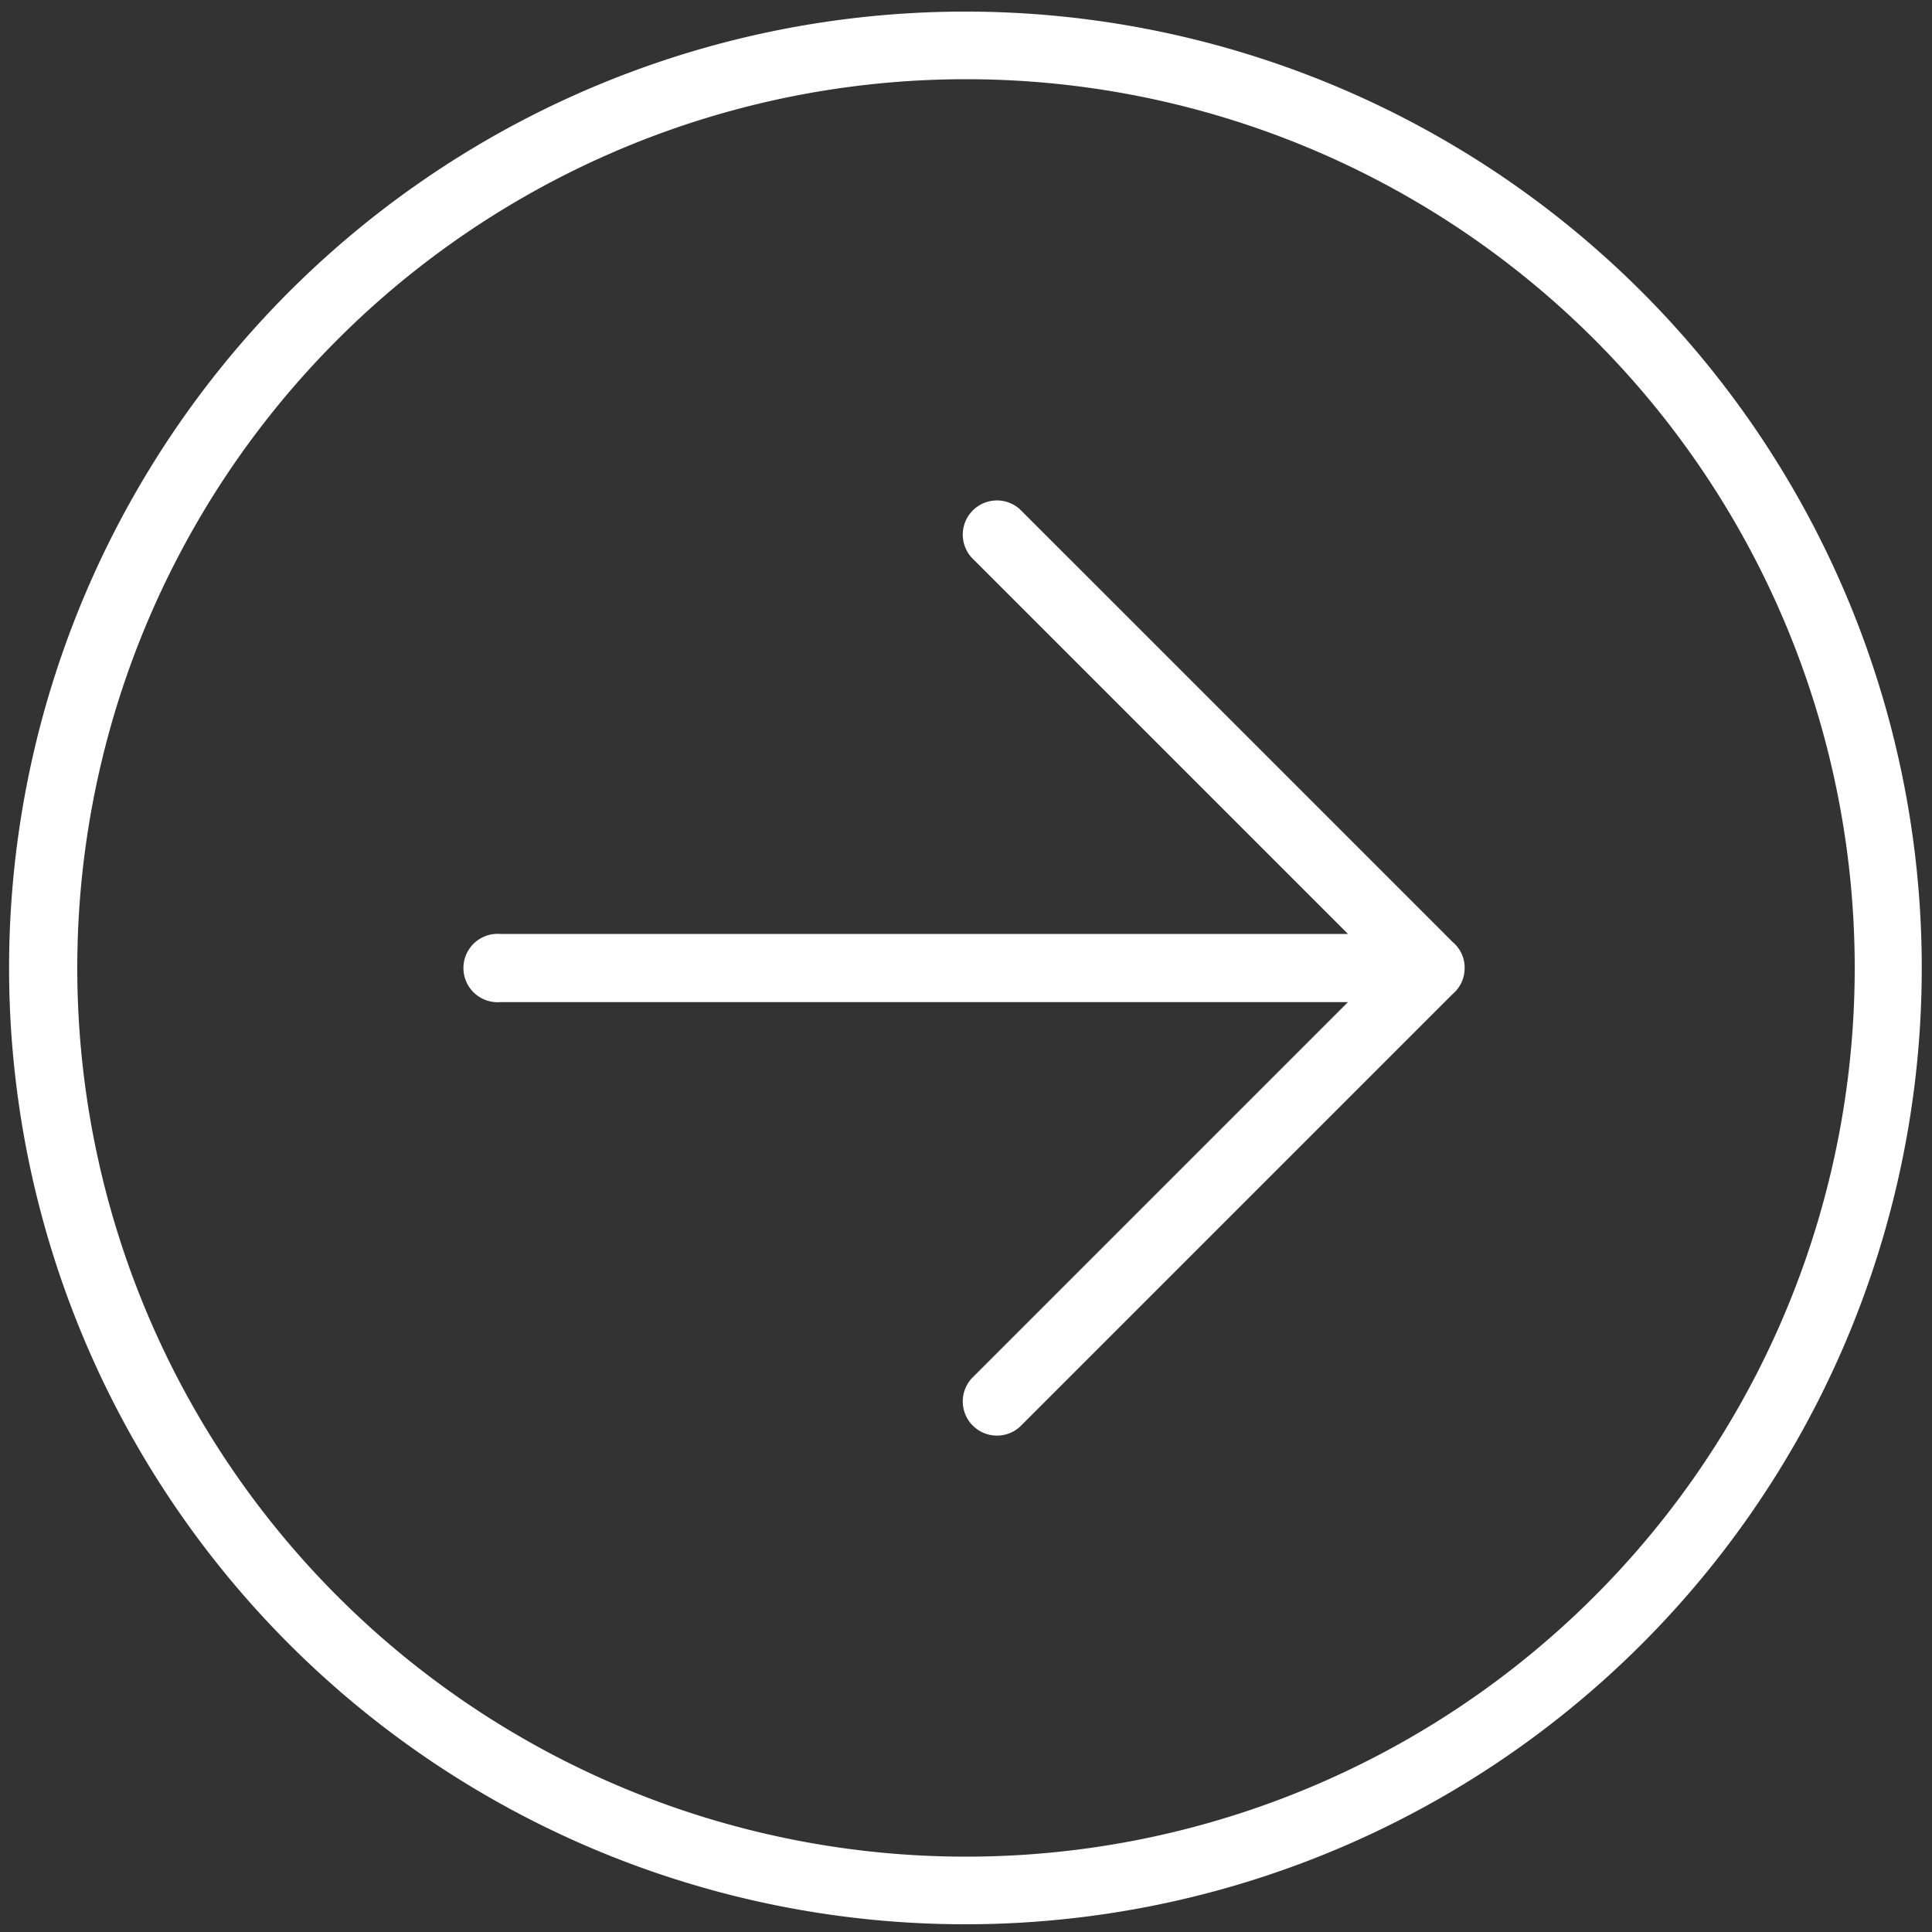
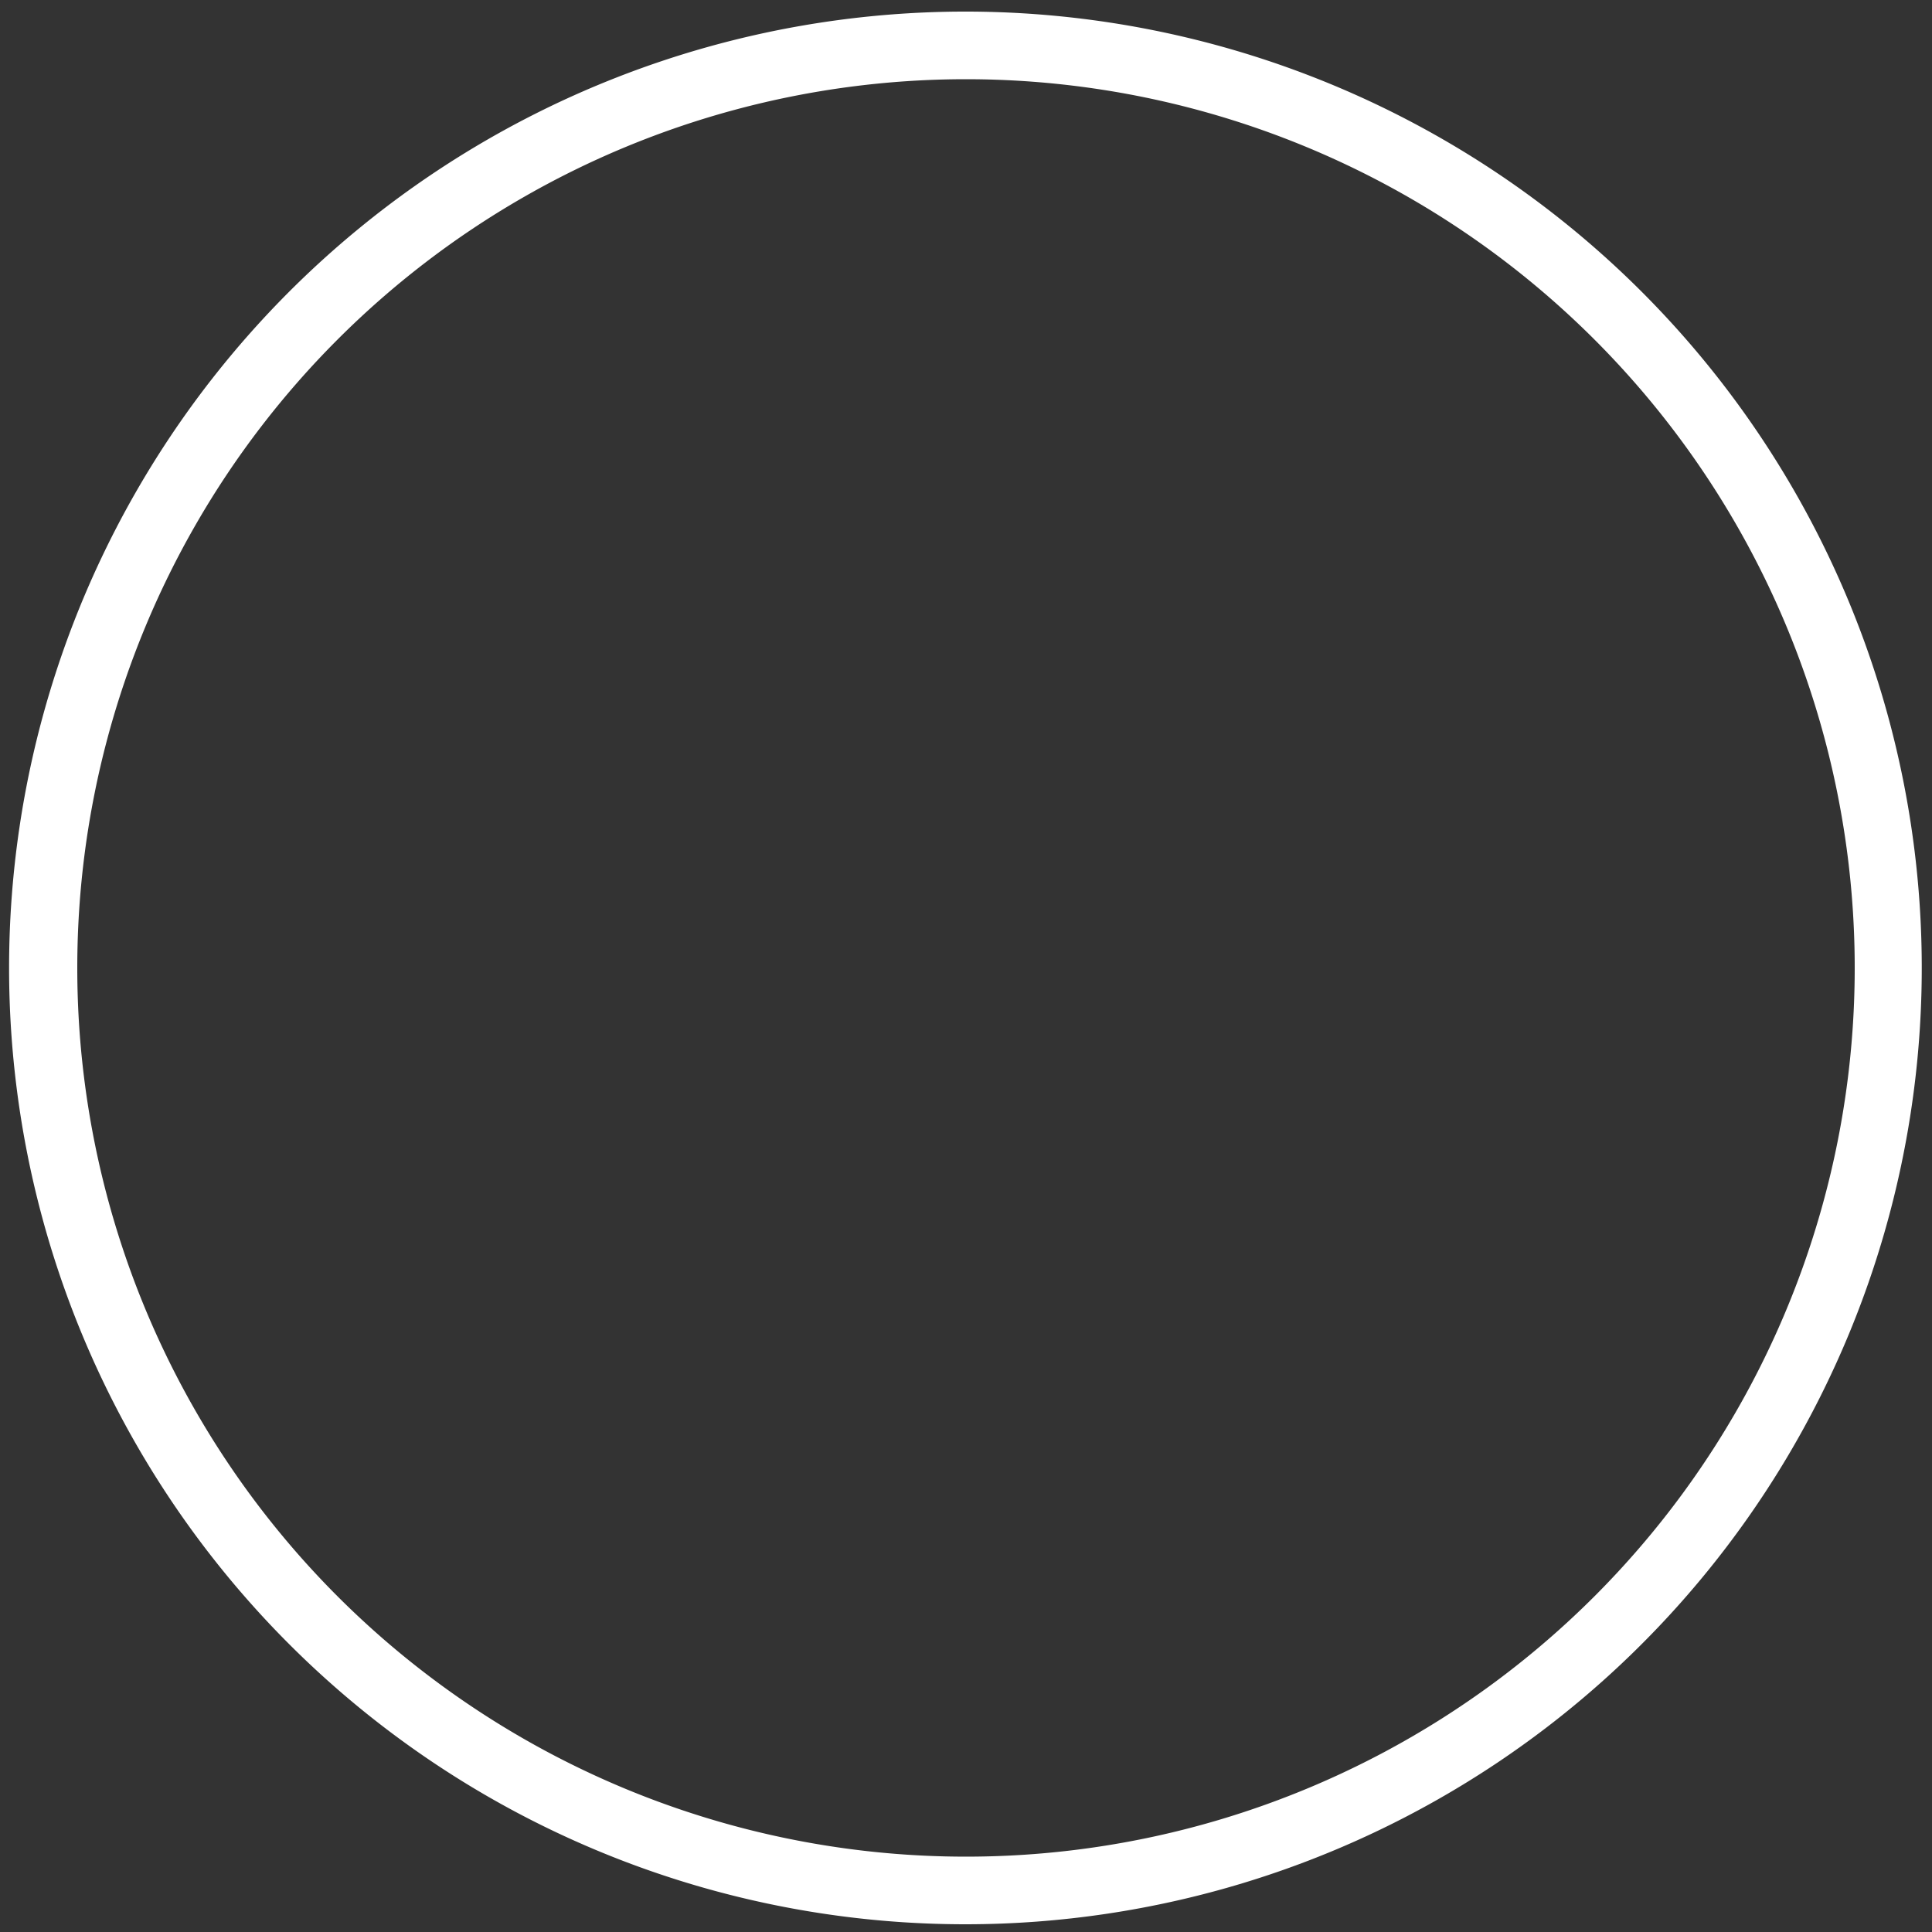
<svg xmlns="http://www.w3.org/2000/svg" id="Layer_1" data-name="Layer 1" viewBox="0 0 100 100">
  <rect x="0" y="0" width="100" height="100" fill="#333333" stroke="none" />
  <defs>
    <style>.cls-1{fill:#fff}</style>
  </defs>
-   <path class="cls-1" d="M4 50.1a46 46 0 1046-46 46 46 0 00-46 46zm-3.53 0A49.5 49.5 0 1150 99.6 49.5 49.5 0 01.47 50.1z" />
-   <path class="cls-1" d="M50.29 28.86a1.77 1.77 0 012.5-2.5l22.35 22.35.15.14a1.74 1.74 0 01.52 1.25 1.76 1.76 0 01-.52 1.26l-.15.14-22.35 22.35a1.77 1.77 0 01-2.5-2.5l19.48-19.48H25.89a1.77 1.77 0 110-3.53h43.88L50.29 28.86z" />
+   <path class="cls-1" d="M4 50.1a46 46 0 1046-46 46 46 0 00-46 46m-3.53 0A49.5 49.5 0 1150 99.6 49.5 49.5 0 01.47 50.1z" />
</svg>